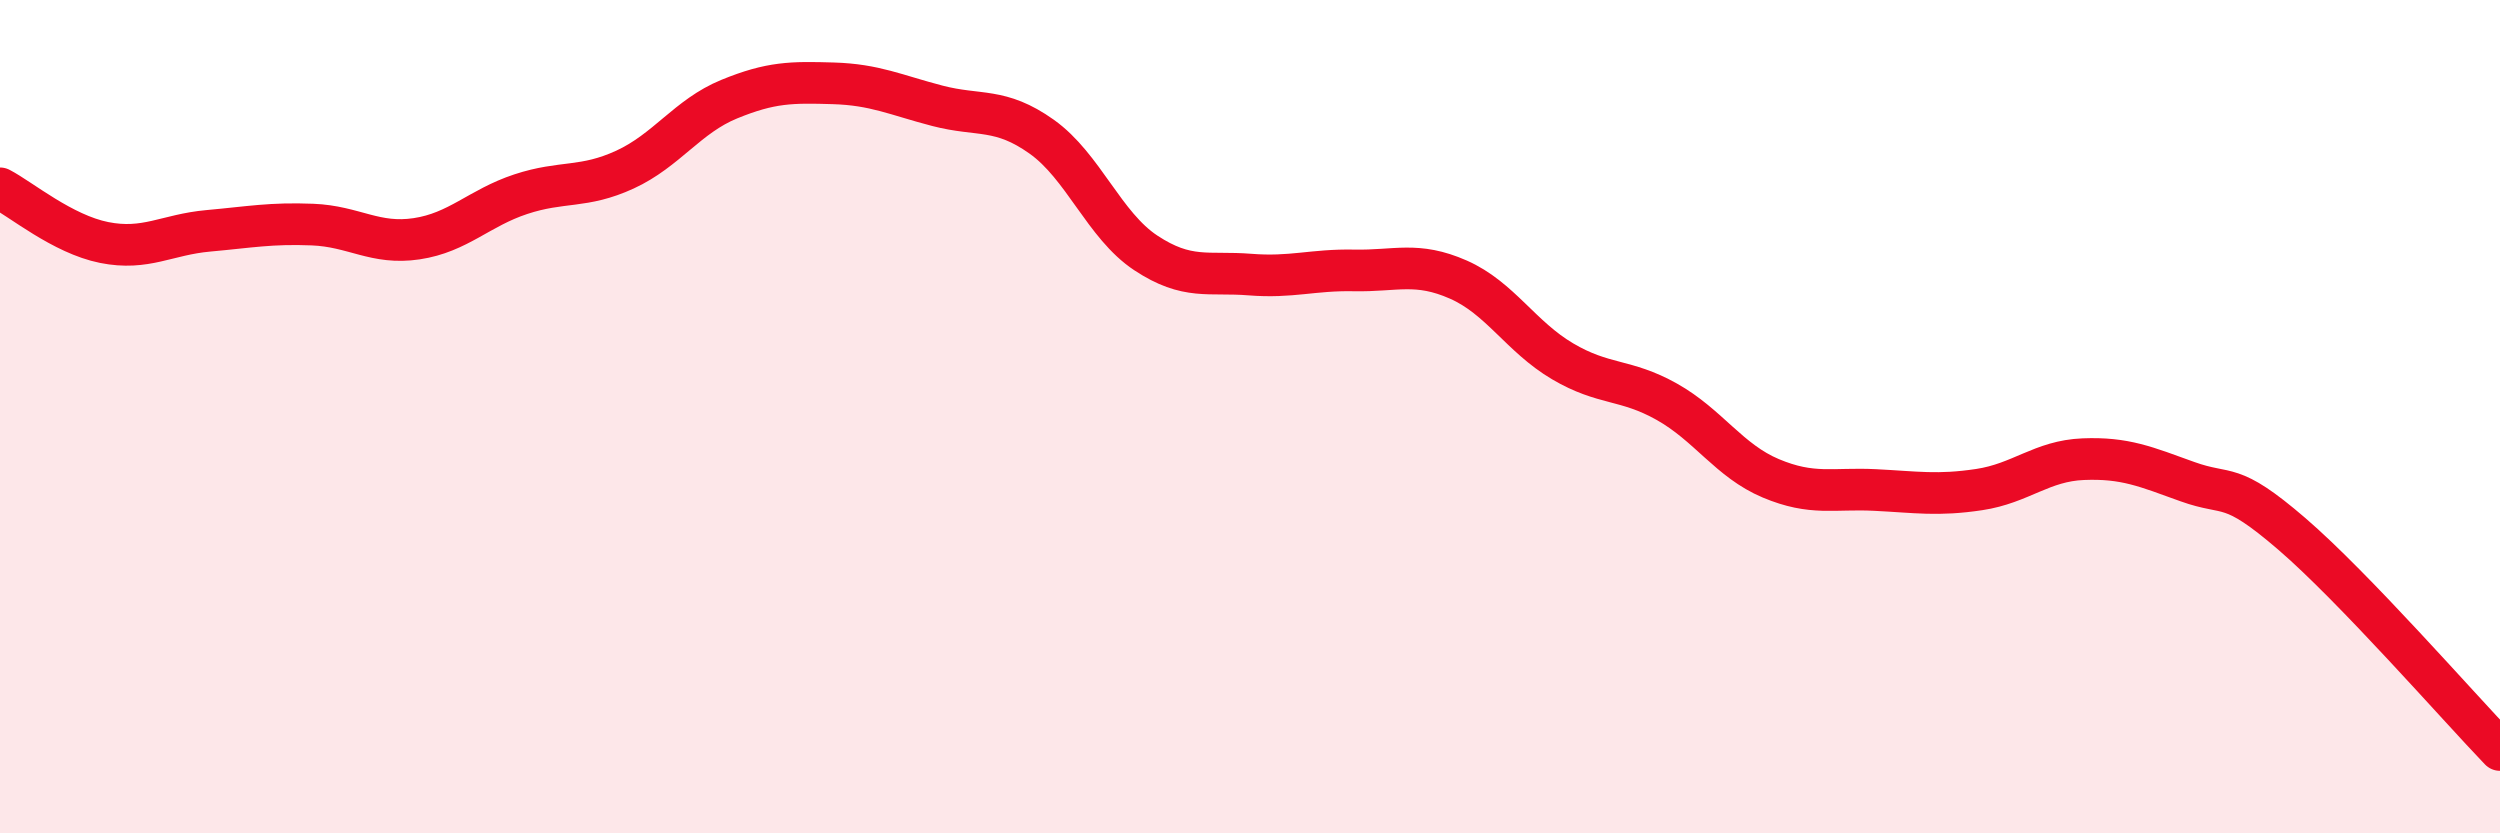
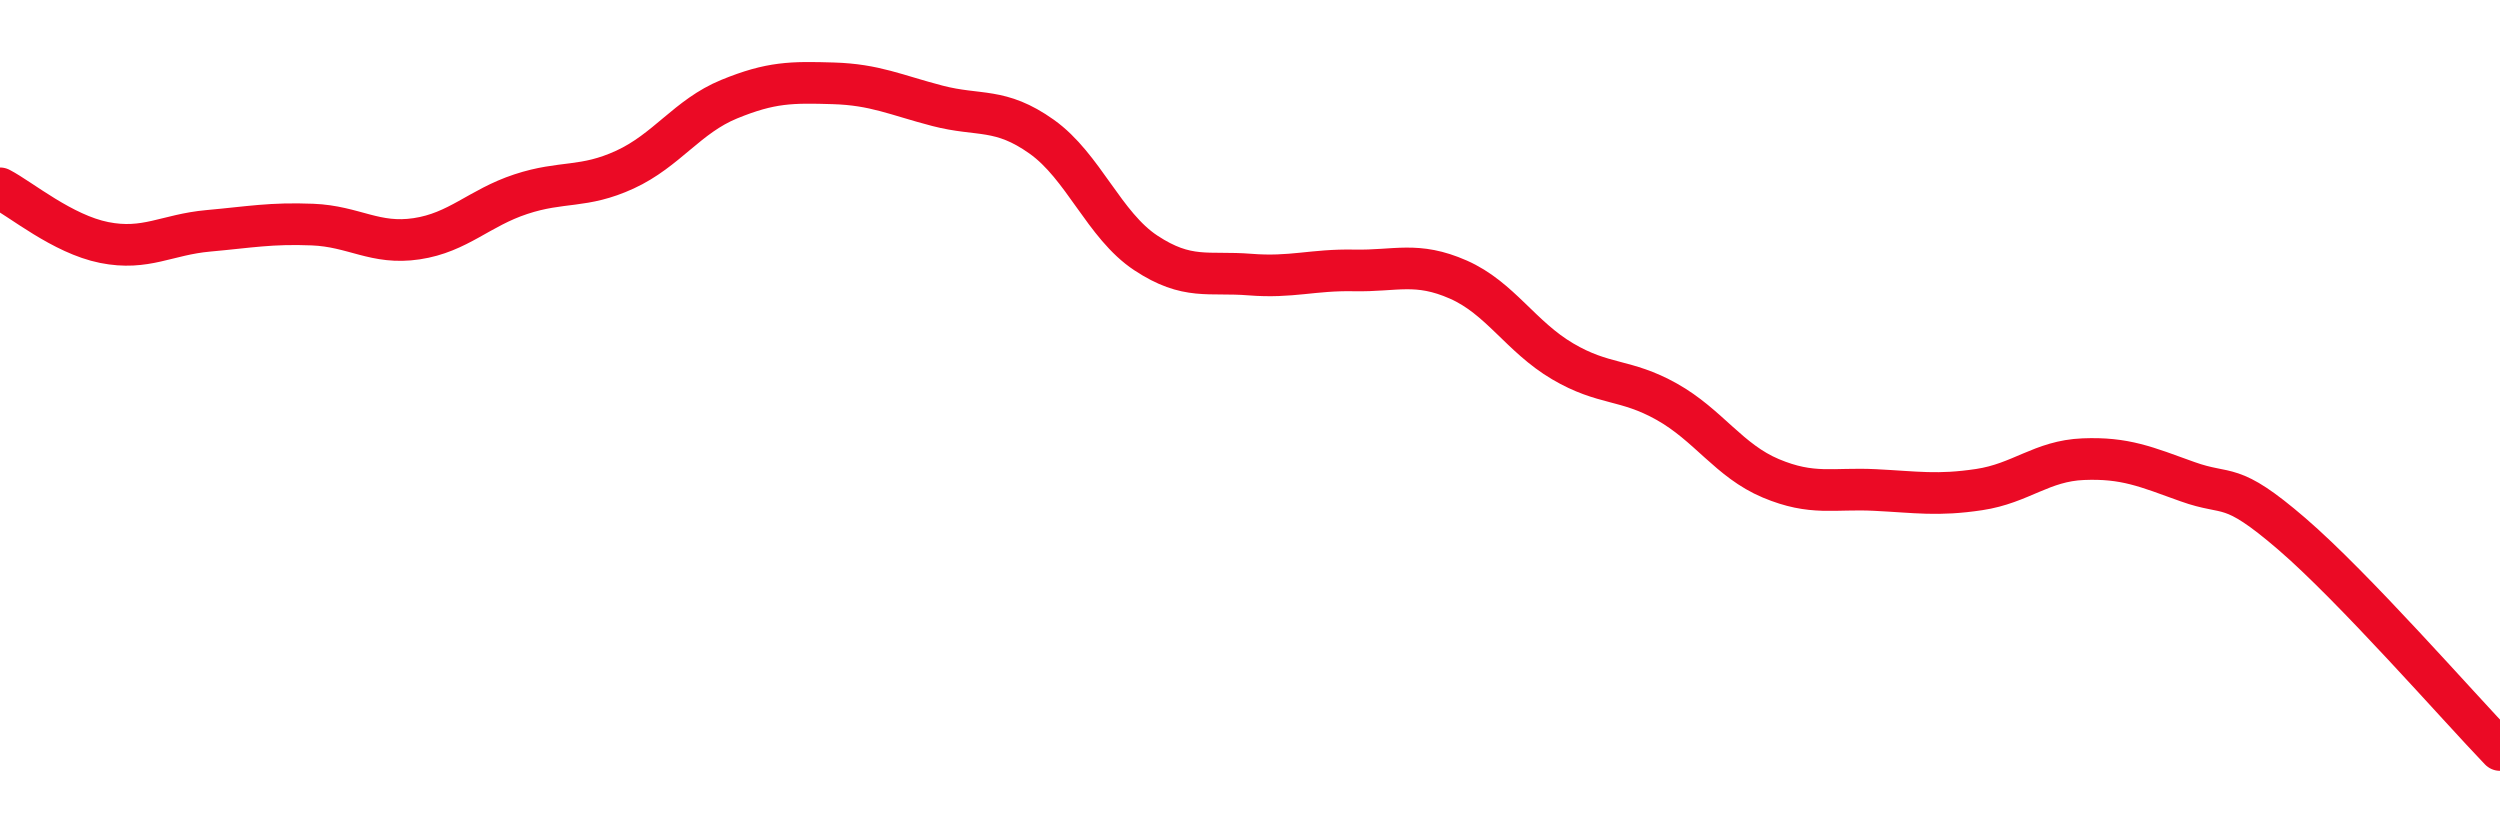
<svg xmlns="http://www.w3.org/2000/svg" width="60" height="20" viewBox="0 0 60 20">
-   <path d="M 0,4.52 C 0.5,4.78 1.5,5.62 2.5,5.82 C 3.5,6.02 4,5.63 5,5.54 C 6,5.45 6.5,5.35 7.5,5.39 C 8.5,5.43 9,5.88 10,5.73 C 11,5.58 11.5,4.99 12.5,4.66 C 13.5,4.33 14,4.53 15,4.07 C 16,3.61 16.5,2.79 17.5,2.38 C 18.5,1.97 19,1.97 20,2 C 21,2.03 21.5,2.28 22.5,2.54 C 23.5,2.8 24,2.57 25,3.28 C 26,3.99 26.5,5.41 27.5,6.07 C 28.5,6.73 29,6.51 30,6.59 C 31,6.67 31.5,6.47 32.5,6.49 C 33.5,6.51 34,6.27 35,6.71 C 36,7.15 36.5,8.08 37.5,8.67 C 38.5,9.26 39,9.08 40,9.64 C 41,10.2 41.5,11.06 42.5,11.48 C 43.5,11.9 44,11.71 45,11.76 C 46,11.81 46.5,11.9 47.5,11.75 C 48.5,11.6 49,11.06 50,11.02 C 51,10.98 51.5,11.2 52.5,11.56 C 53.5,11.92 53.5,11.52 55,12.81 C 56.5,14.1 59,16.96 60,18L60 20L0 20Z" fill="#EB0A25" opacity="0.1" stroke-linecap="round" stroke-linejoin="round" />
  <path d="M 0,4.52 C 0.5,4.78 1.5,5.62 2.5,5.82 C 3.5,6.02 4,5.63 5,5.54 C 6,5.45 6.5,5.35 7.5,5.39 C 8.5,5.43 9,5.88 10,5.73 C 11,5.58 11.5,4.99 12.5,4.66 C 13.5,4.33 14,4.53 15,4.07 C 16,3.61 16.5,2.79 17.5,2.38 C 18.5,1.97 19,1.97 20,2 C 21,2.03 21.5,2.28 22.5,2.54 C 23.5,2.8 24,2.57 25,3.28 C 26,3.99 26.5,5.41 27.5,6.07 C 28.5,6.73 29,6.51 30,6.59 C 31,6.67 31.5,6.47 32.5,6.49 C 33.5,6.51 34,6.27 35,6.71 C 36,7.15 36.5,8.08 37.5,8.67 C 38.5,9.26 39,9.08 40,9.64 C 41,10.2 41.5,11.06 42.5,11.48 C 43.5,11.9 44,11.71 45,11.76 C 46,11.81 46.5,11.9 47.5,11.75 C 48.5,11.6 49,11.06 50,11.02 C 51,10.98 51.5,11.2 52.5,11.56 C 53.5,11.92 53.5,11.52 55,12.81 C 56.5,14.1 59,16.96 60,18" stroke="#EB0A25" stroke-width="1" fill="none" stroke-linecap="round" stroke-linejoin="round" />
</svg>